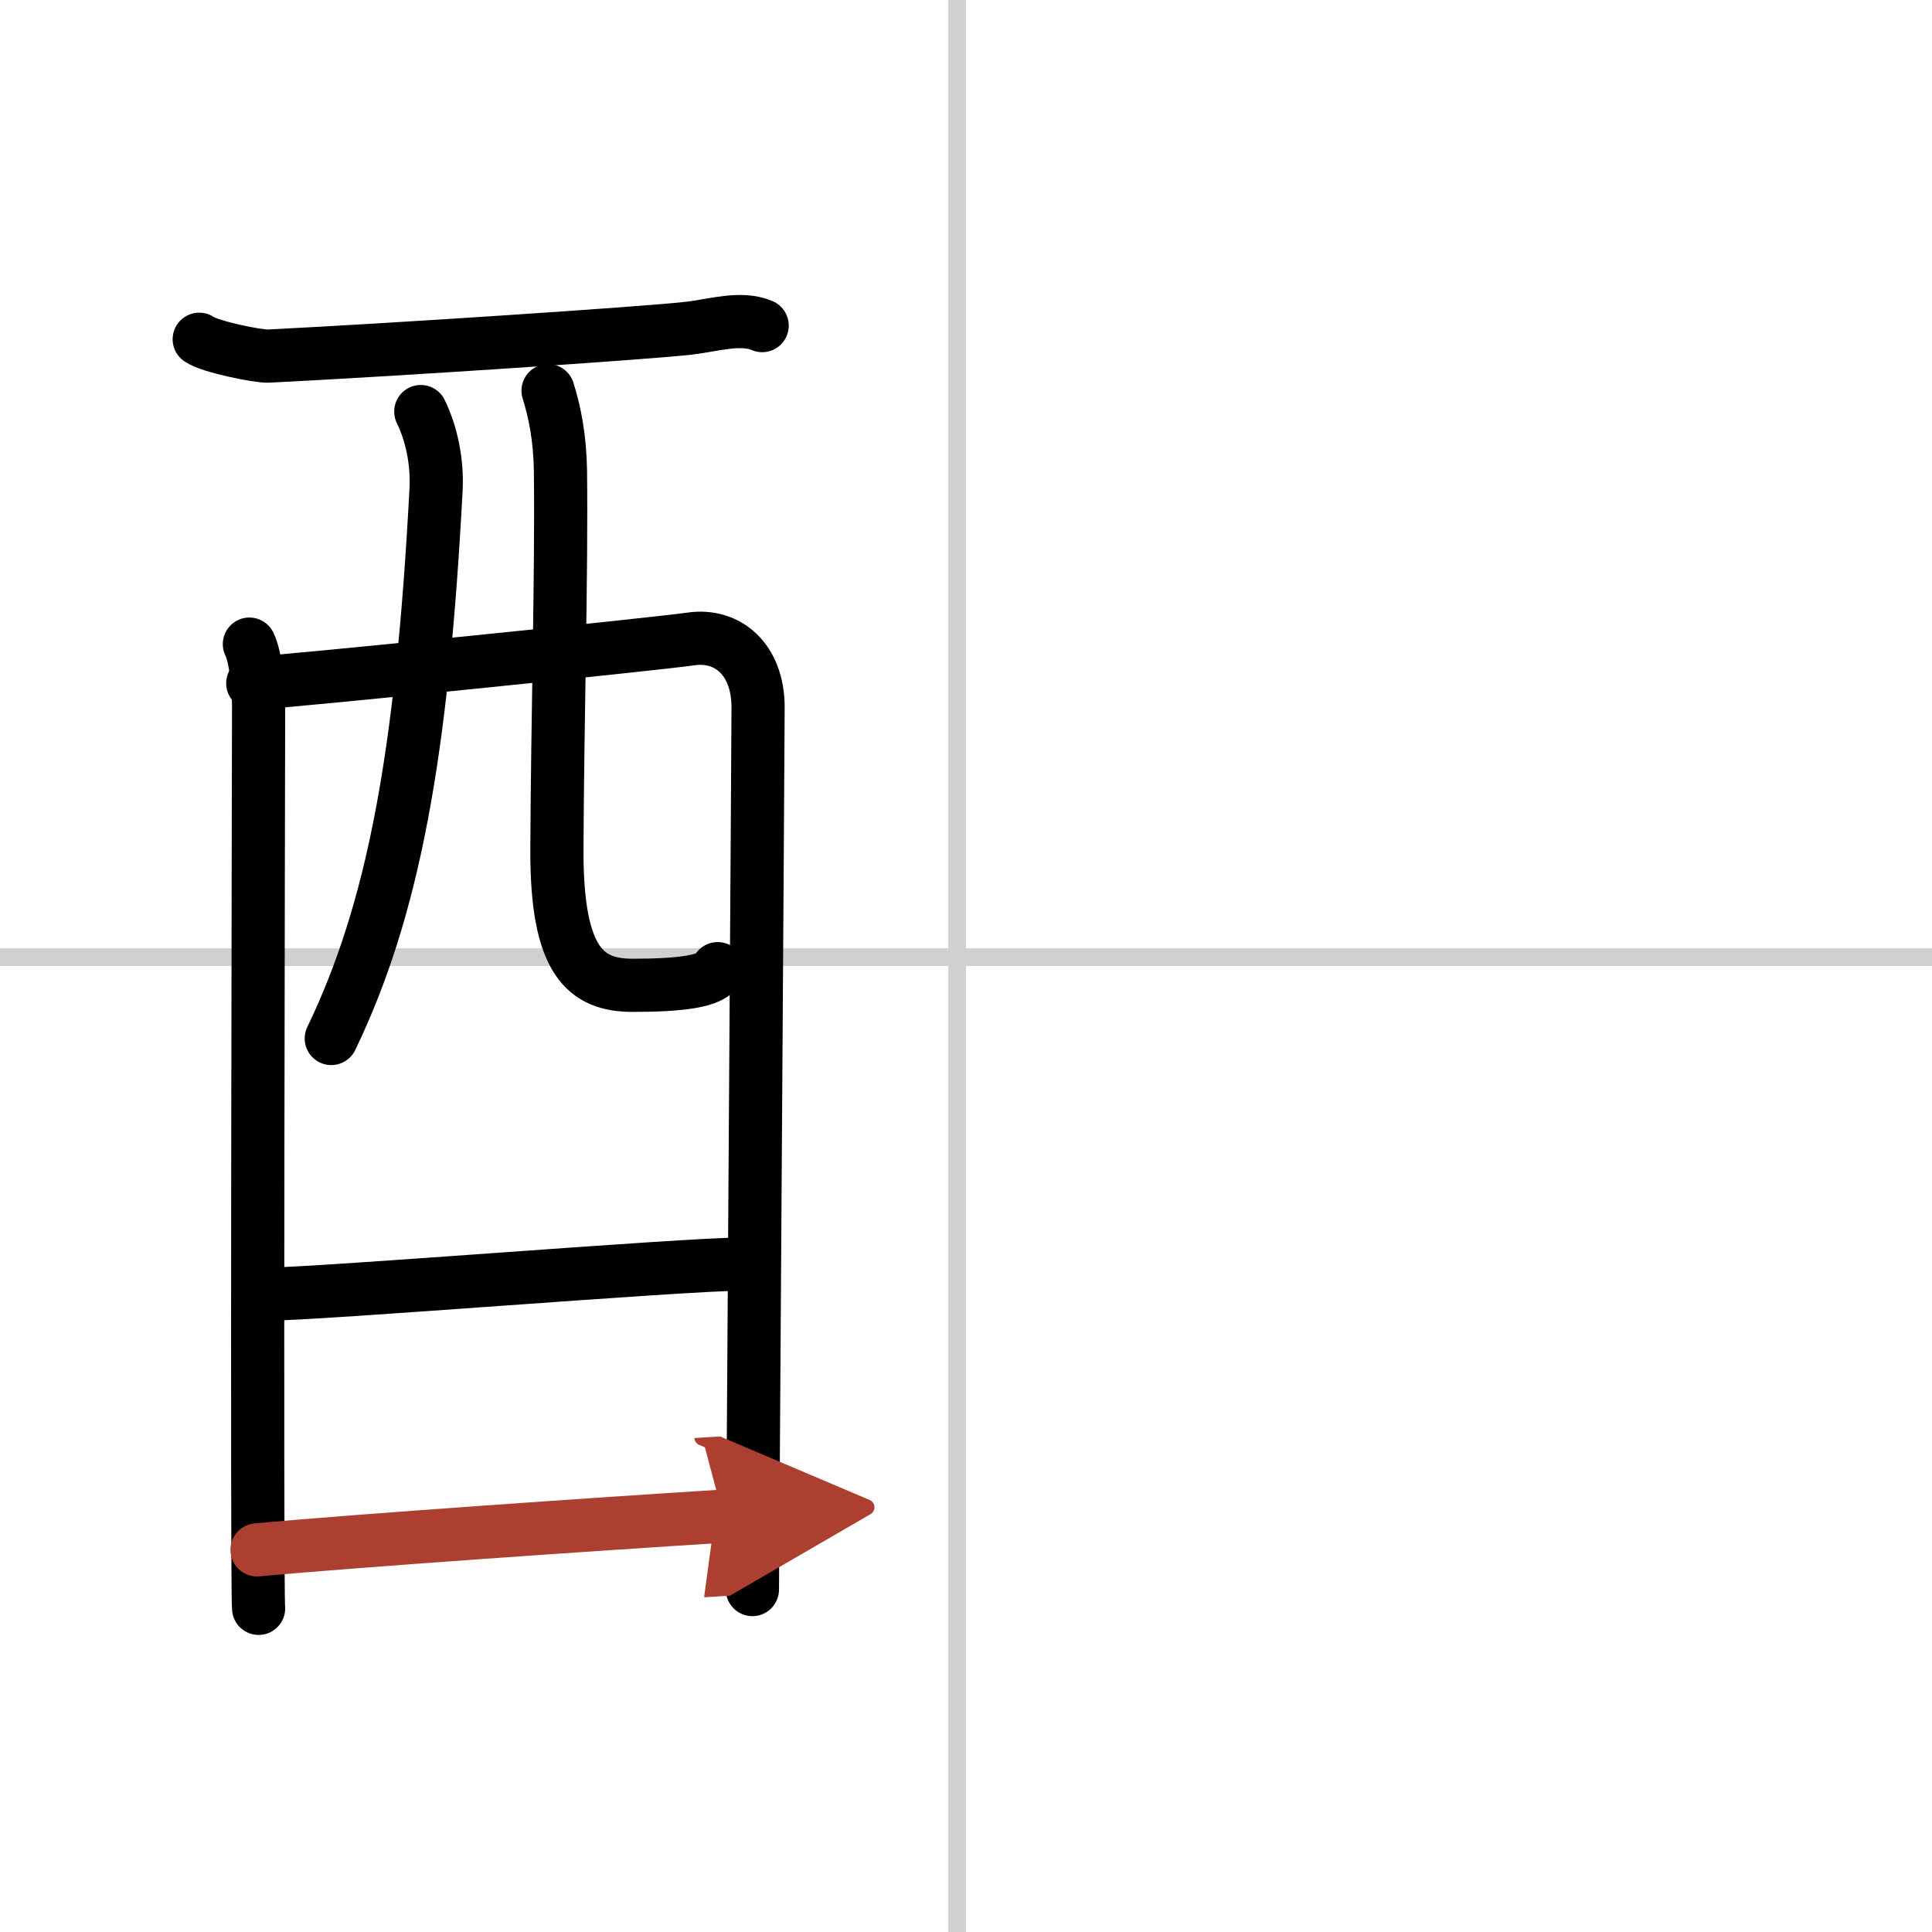
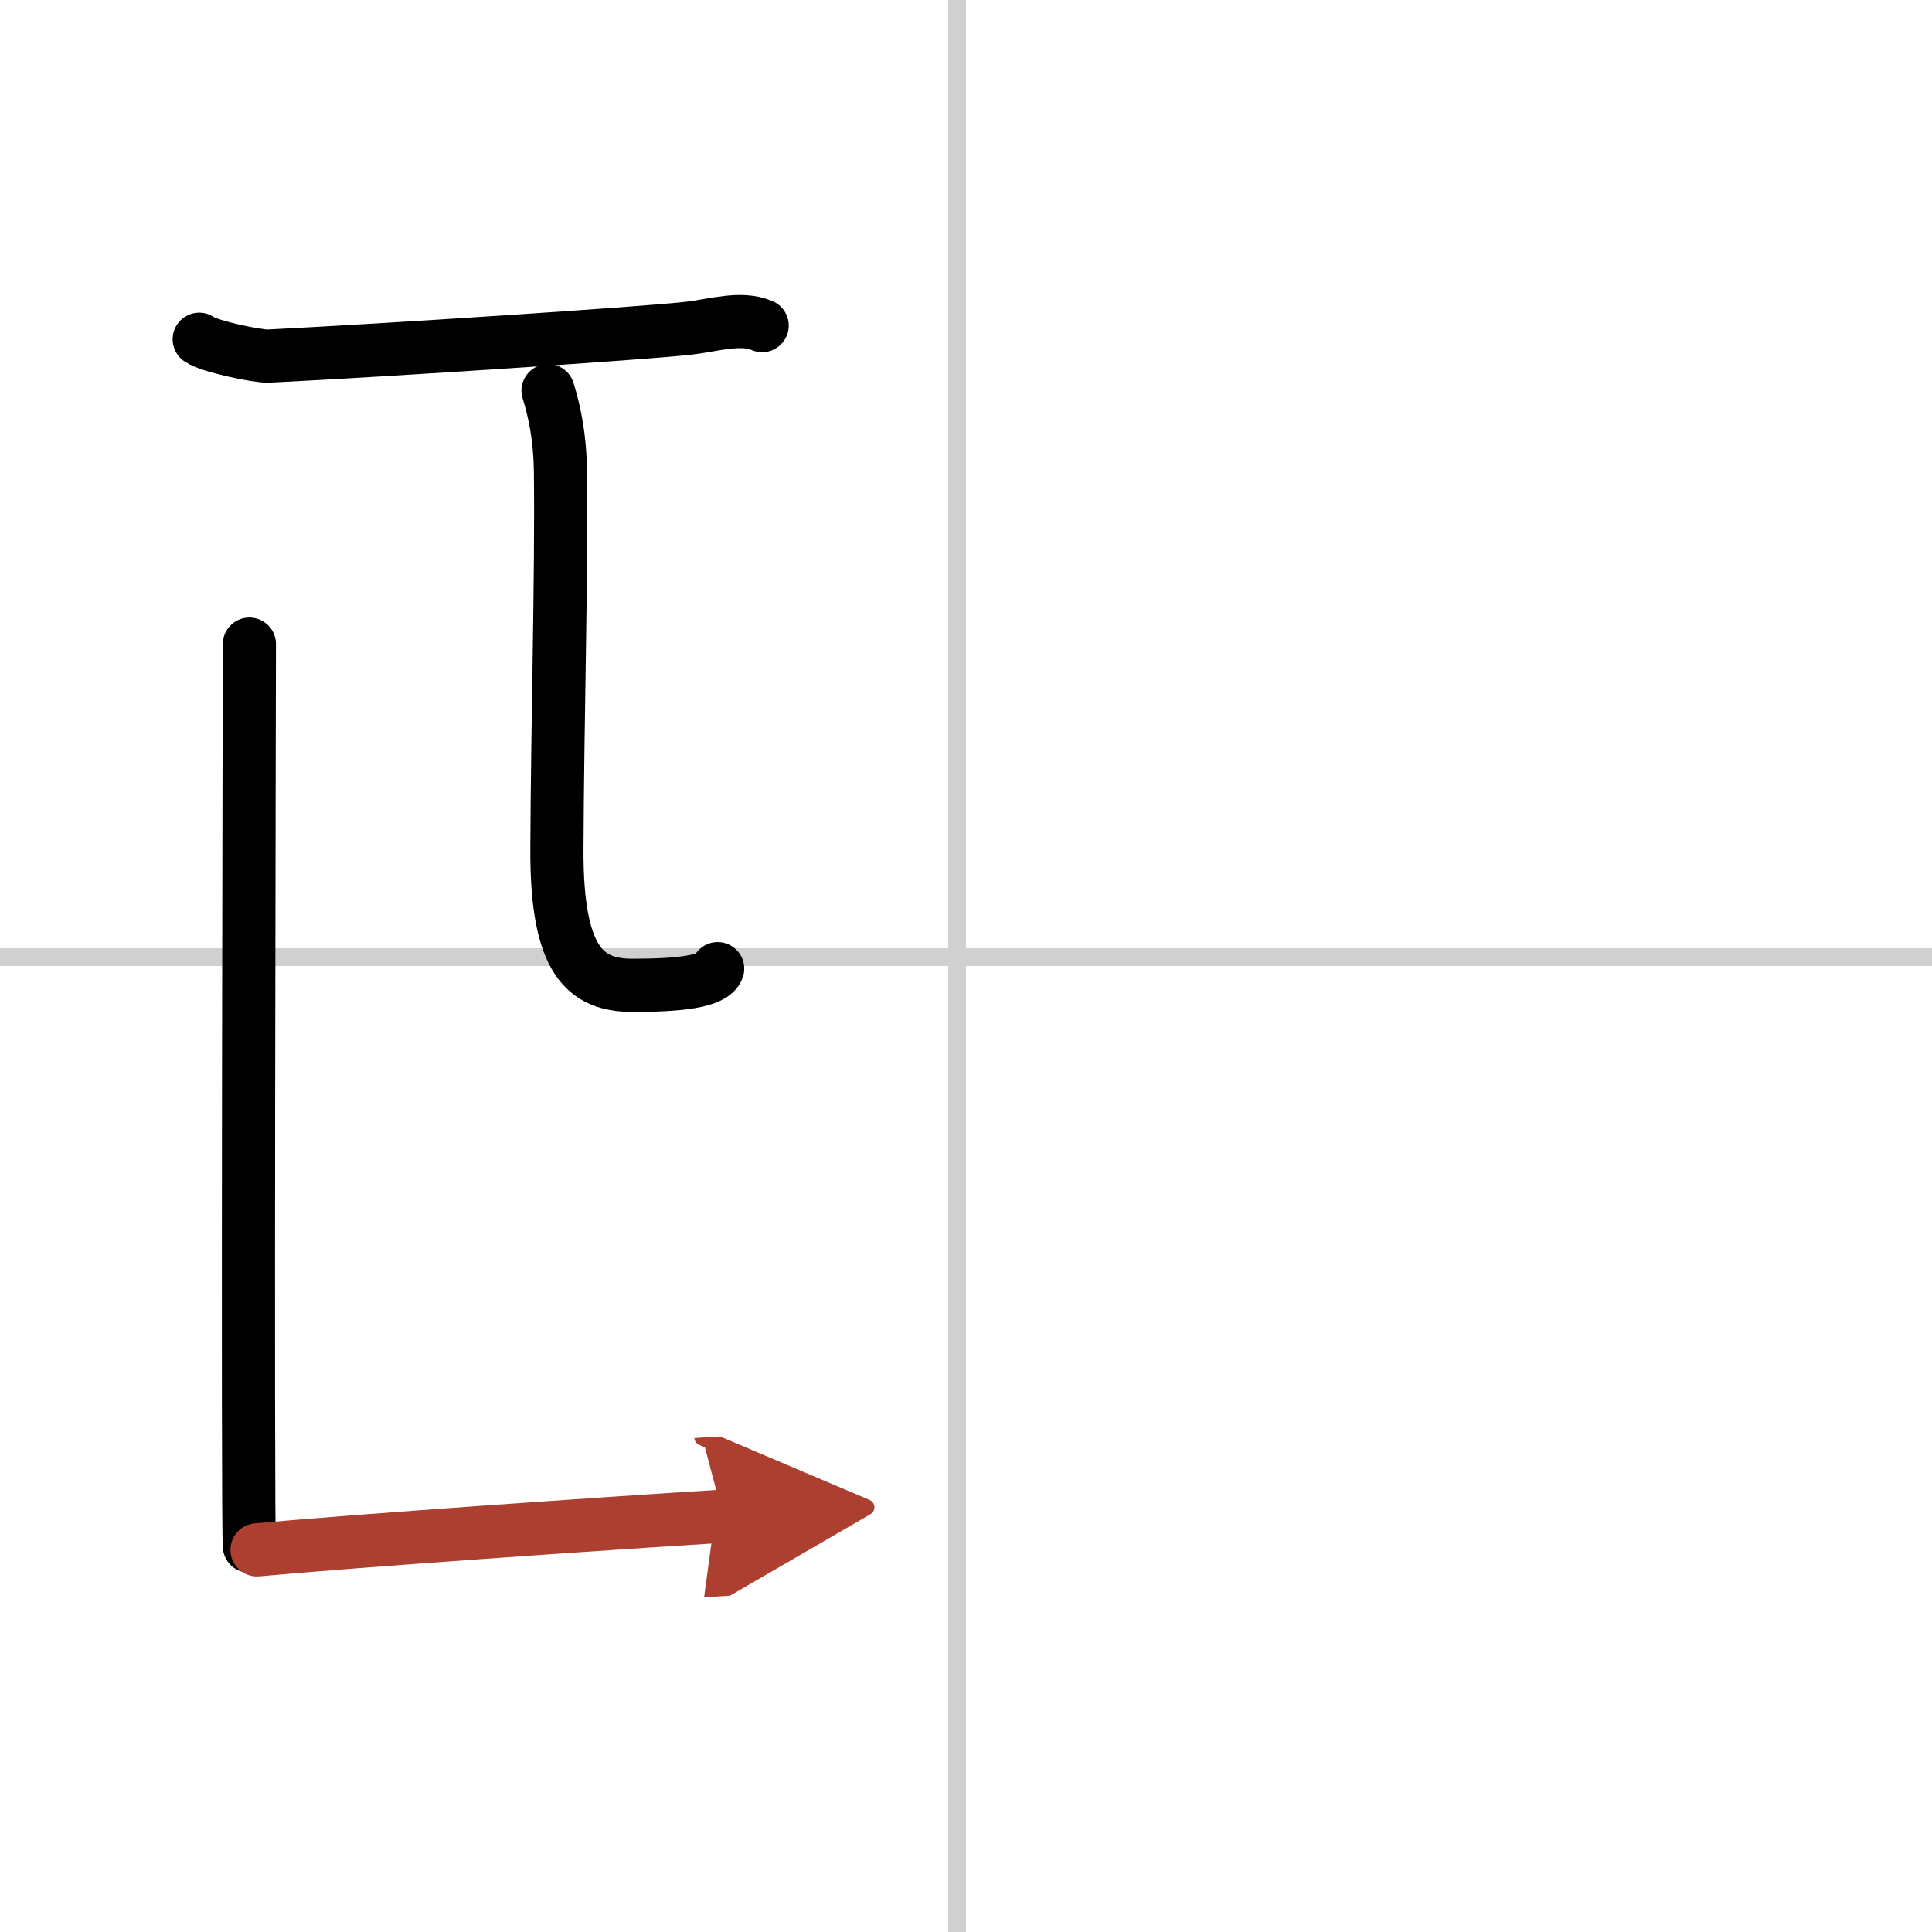
<svg xmlns="http://www.w3.org/2000/svg" width="400" height="400" viewBox="0 0 109 109">
  <defs>
    <marker id="a" markerWidth="4" orient="auto" refX="1" refY="5" viewBox="0 0 10 10">
      <polyline points="0 0 10 5 0 10 1 5" fill="#ad3f31" stroke="#ad3f31" />
    </marker>
  </defs>
  <g fill="none" stroke="#000" stroke-linecap="round" stroke-linejoin="round" stroke-width="3">
-     <rect width="100%" height="100%" fill="#fff" stroke="#fff" />
    <line x1="54" x2="54" y2="109" stroke="#d0d0d0" stroke-width="1" />
    <line x2="109" y1="54" y2="54" stroke="#d0d0d0" stroke-width="1" />
    <path d="m11.24 19.14c0.55 0.41 3.33 0.98 3.9 0.95 6.86-0.34 21.24-1.29 23.7-1.57 1.4-0.16 2.96-0.67 4.16-0.15" />
-     <path d="m14.07 36.34c0.37 0.74 0.52 2.52 0.52 3.51s-0.12 49.91 0 50.89" />
-     <path d="m14.26 38.55c2.21-0.12 22.71-2.21 24.71-2.5 2.08-0.31 3.8 1.15 3.8 3.86 0 1.51-0.32 49.05-0.32 49.77" />
-     <path d="m23.74 23.22c0.58 1.18 0.95 2.8 0.86 4.42-0.79 14.98-2.42 23.7-5.91 30.95" />
+     <path d="m14.07 36.34s-0.12 49.91 0 50.89" />
    <path d="m30.92 22.04c0.38 1.21 0.67 2.65 0.7 4.52 0.07 5.94-0.17 14-0.2 21.34-0.03 6.37 1.63 7.69 4.28 7.69 2.68 0 4.53-0.22 4.79-0.94" />
-     <path d="m15.13 73.01c2.86 0 23.45-1.69 26.68-1.69" />
    <path d="m14.5 87.44c5.82-0.53 19.05-1.45 26.3-1.9" marker-end="url(#a)" stroke="#ad3f31" />
  </g>
</svg>